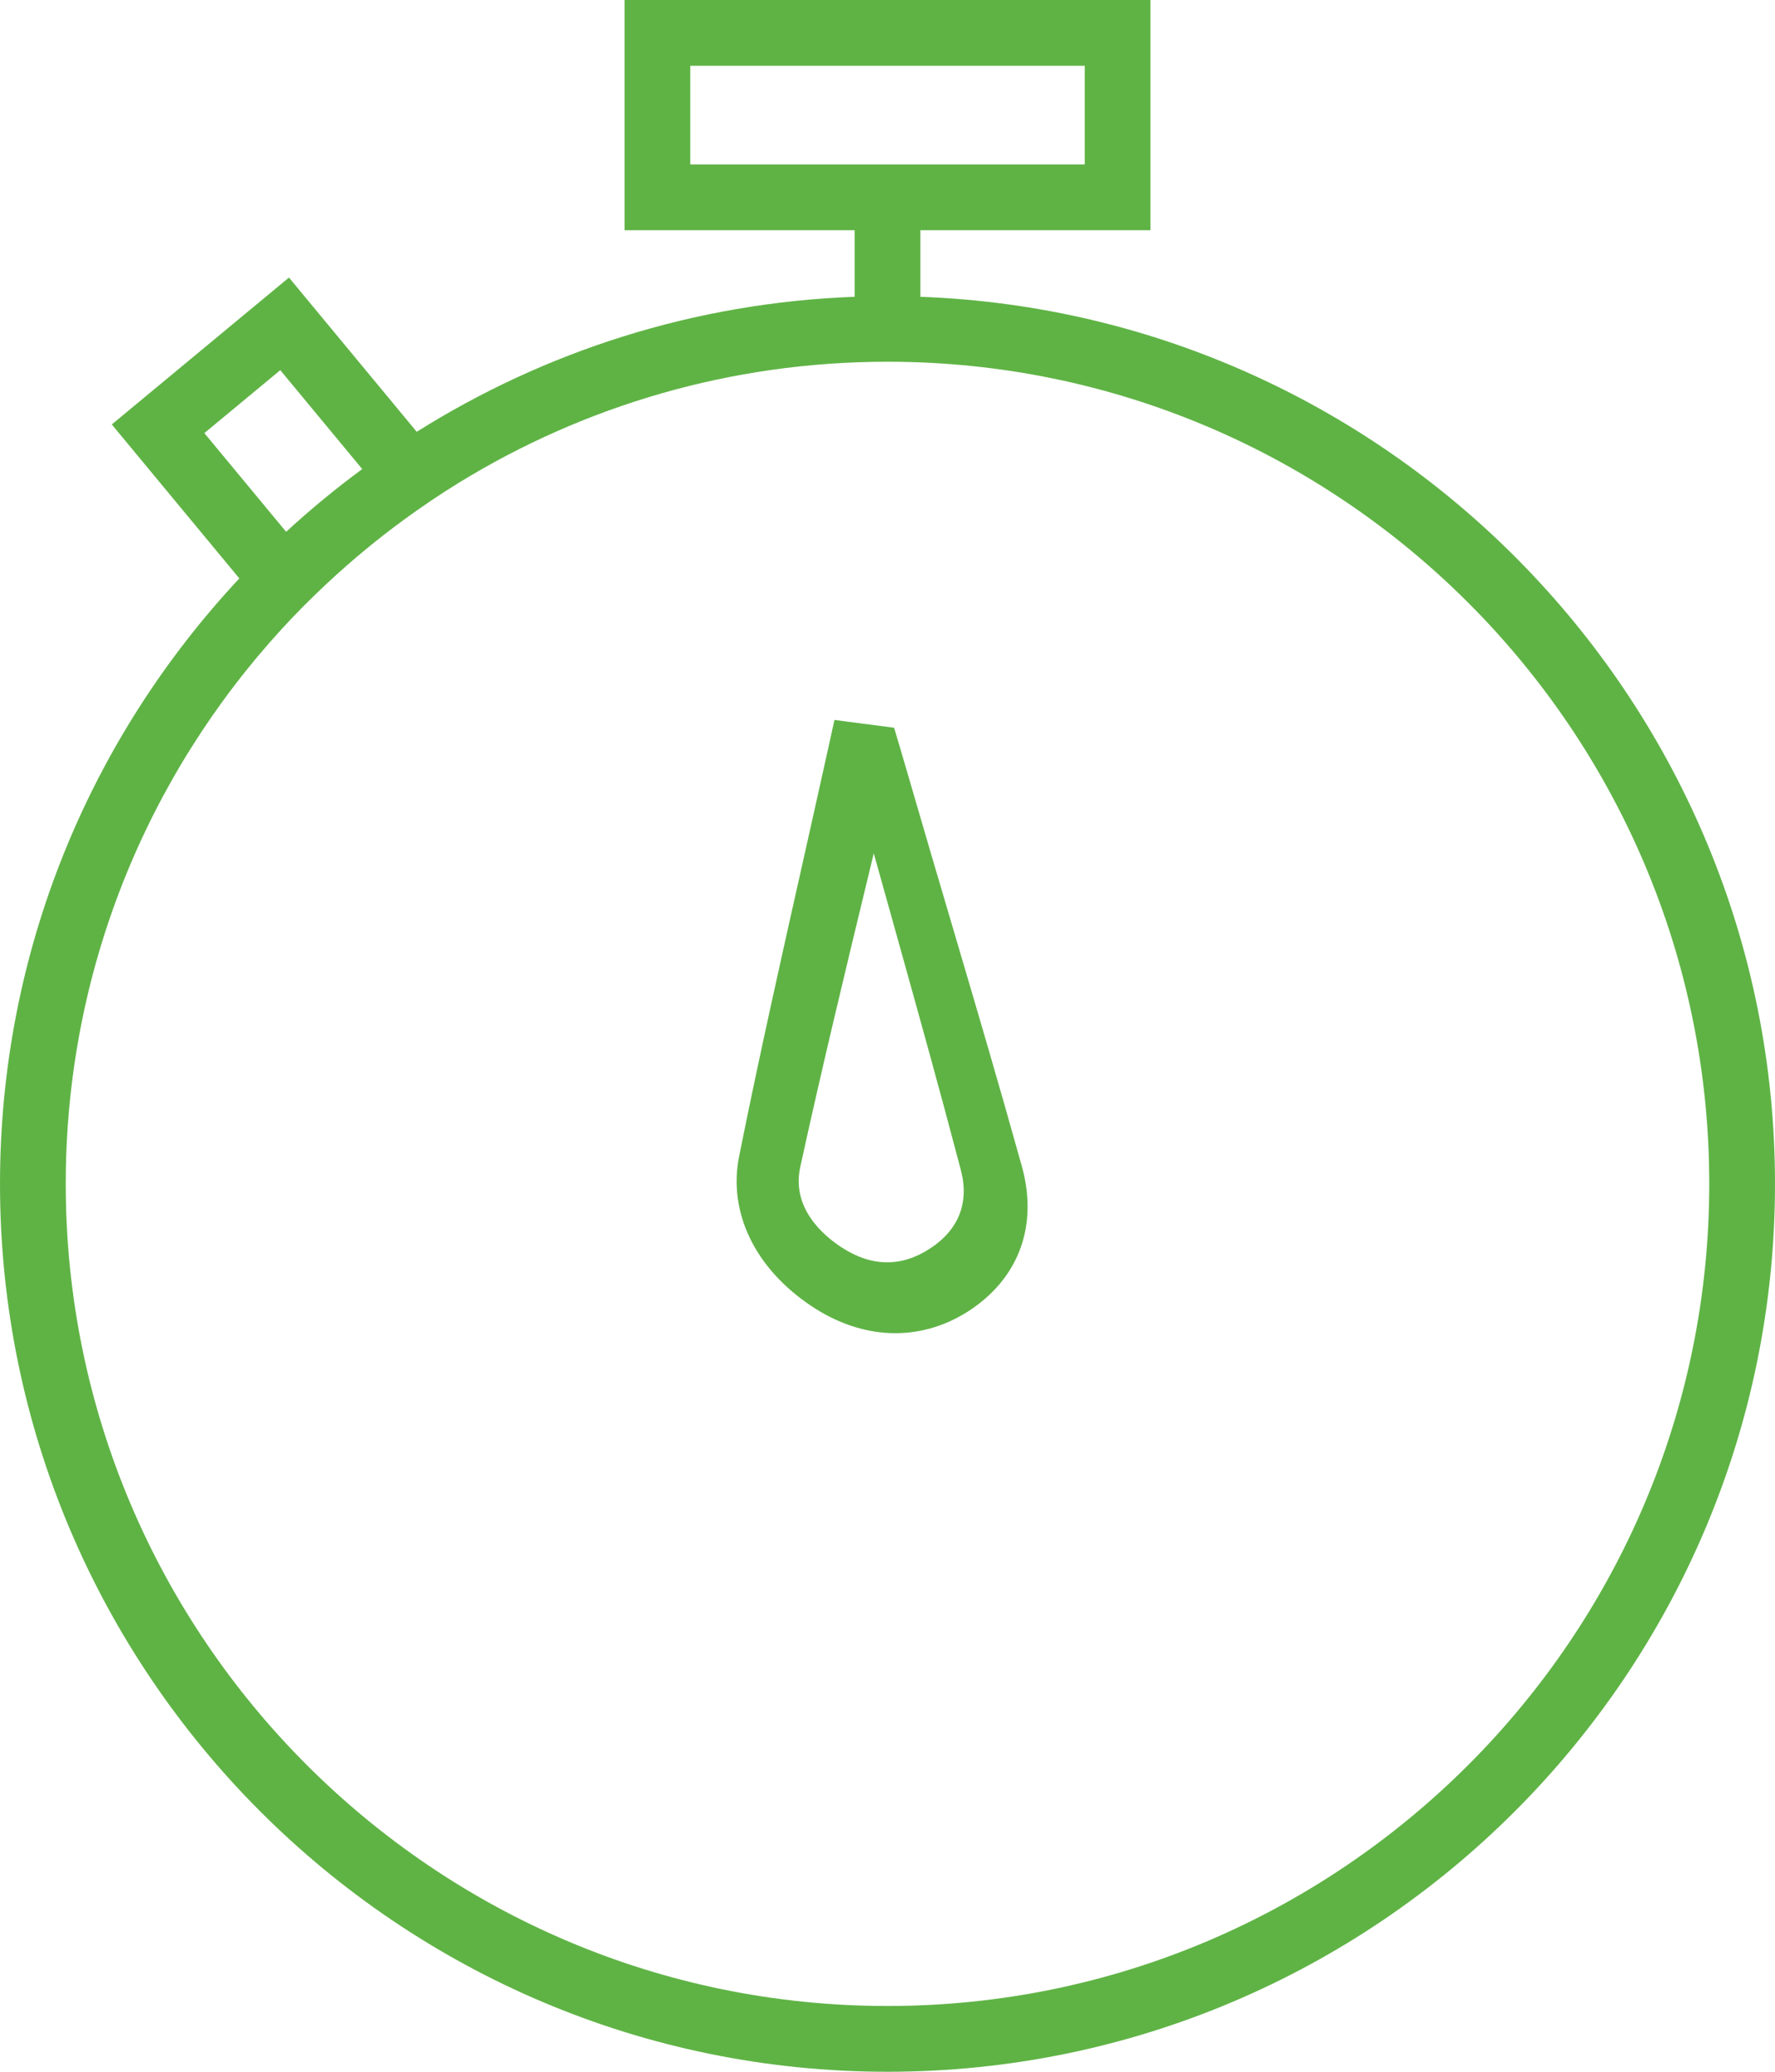
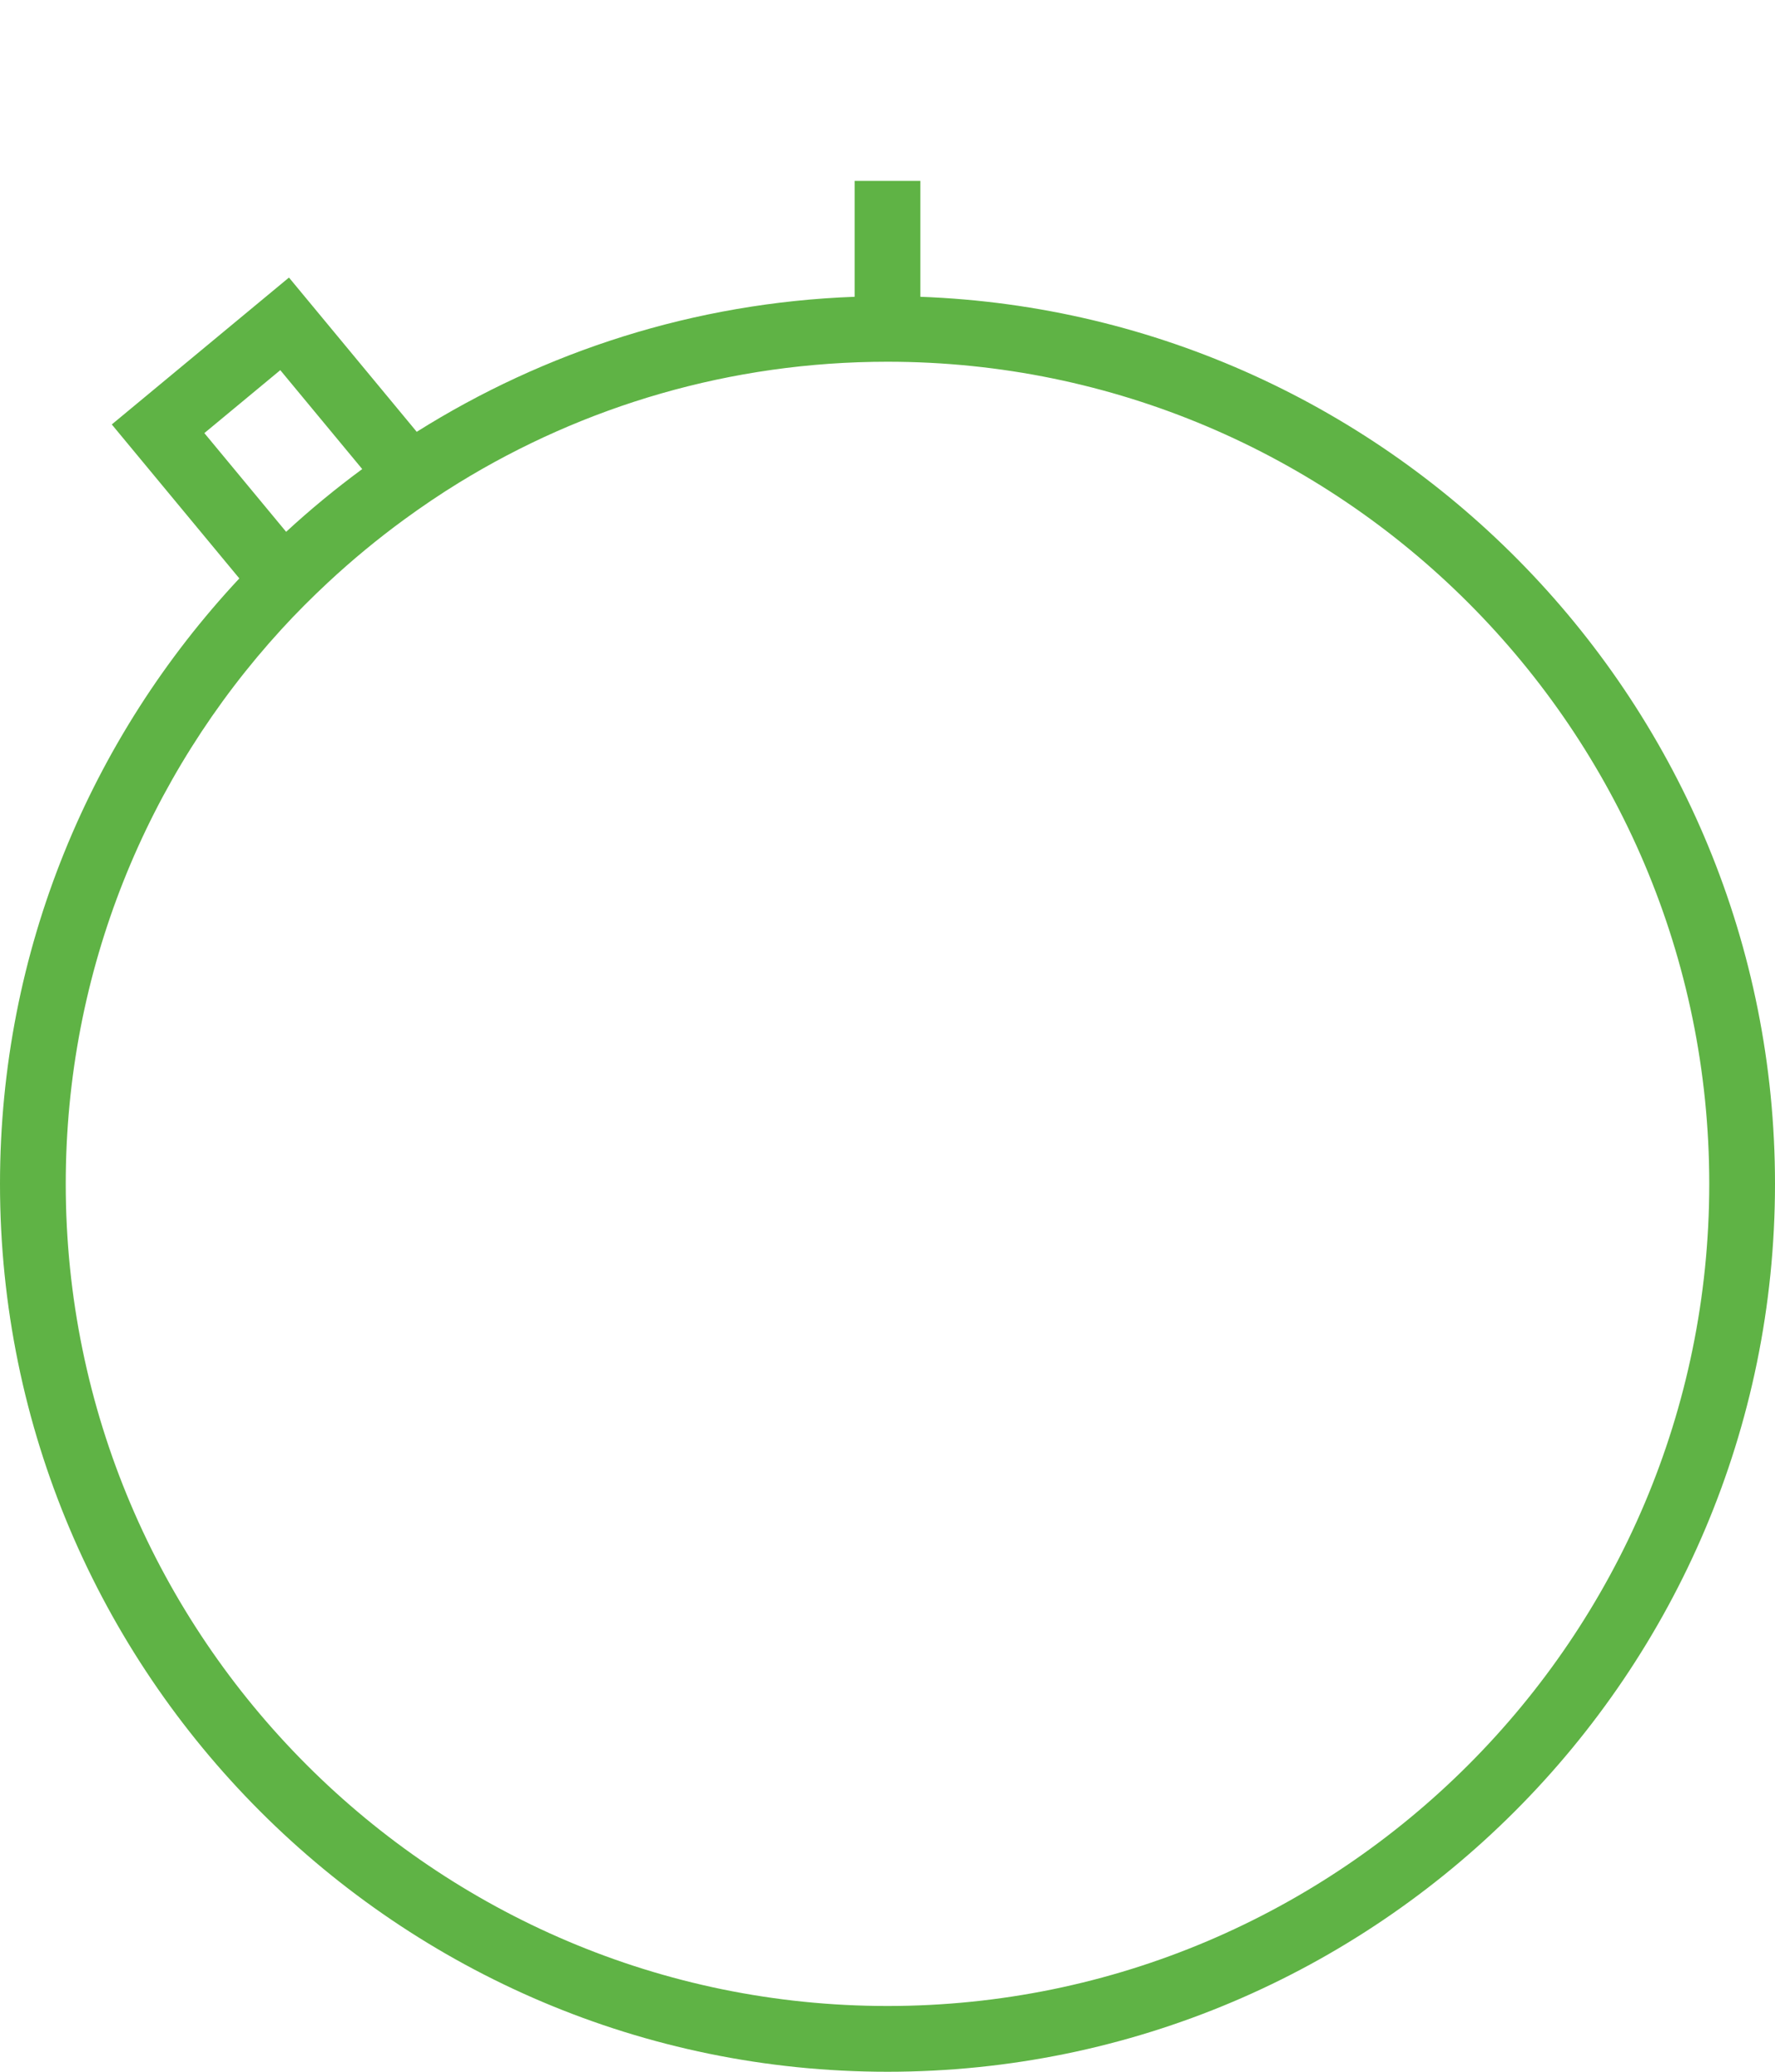
<svg xmlns="http://www.w3.org/2000/svg" xmlns:ns1="http://www.bohemiancoding.com/sketch/ns" width="54px" height="63px" viewBox="0 0 54 63" version="1.1">
  <title>Imported Layers</title>
  <desc>Created with Sketch.</desc>
  <defs />
  <g id="Desktop" stroke="none" stroke-width="1" fill="none" fill-rule="evenodd" ns1:type="MSPage">
    <g id="Desktop----Home" ns1:type="MSArtboardGroup" transform="translate(-425, -1578)" fill="#5FB345">
      <g id="Market-Faster" ns1:type="MSLayerGroup" transform="translate(281, 1473)">
        <g id="Imported-Layers" transform="translate(144, 105)" ns1:type="MSShapeGroup">
-           <path d="M19,7 L35,7 L35,0 L19,0 L19,7 Z M21,2 L33,2 L33,5 L21,5 L21,2 Z" id="Fill-1" />
-           <path d="M24.667,39.704 C26.237,40.759 27.986,40.819 29.463,39.871 C29.688,39.726 29.897,39.564 30.083,39.39 C31.158,38.388 31.514,36.99 31.084,35.453 C30.352,32.835 29.82,31.034 29.085,28.542 C28.631,27.005 28.1,25.207 27.398,22.792 L27.201,22.13 L25.386,21.893 L25.213,22.68 C24.956,23.842 24.695,25.002 24.436,26.162 C23.775,29.102 23.092,32.142 22.487,35.157 C22.145,36.858 22.96,38.558 24.667,39.704 L24.667,39.704 Z M24.346,35.487 C25.002,32.482 25.737,29.44 26.449,26.5 C26.493,26.316 26.538,26.132 26.582,25.948 C26.872,26.988 27.125,27.895 27.358,28.725 C28.047,31.196 28.546,32.981 29.23,35.572 C29.494,36.576 29.166,37.398 28.29,37.969 C27.412,38.541 26.502,38.524 25.586,37.92 C25.008,37.538 24.077,36.714 24.346,35.487 L24.346,35.487 Z" id="Fill-2" />
          <path d="M28,9.025 L28,5.5 L26,5.5 L26,9.025 C21.12,9.204 16.568,10.687 12.678,13.131 L8.791,8.44 L3.401,12.907 L7.281,17.589 C2.77,22.415 0,28.888 0,36 C0,50.888 12.112,63 27,63 C41.888,63 54,50.888 54,36 C54,21.448 42.425,9.554 28,9.025 L28,9.025 Z M6.217,13.17 L8.527,11.256 L11.02,14.264 C10.213,14.858 9.44,15.494 8.705,16.172 L6.217,13.17 L6.217,13.17 Z M27,61 C13.215,61 2,49.785 2,36 C2,29.507 4.49,23.585 8.563,19.136 C9.015,18.641 9.49,18.168 9.98,17.711 C10.712,17.03 11.484,16.392 12.293,15.801 C12.834,15.406 13.389,15.03 13.961,14.679 C17.76,12.347 22.225,11 27,11 C40.785,11 52,22.215 52,36 C52,49.785 40.785,61 27,61 L27,61 Z" id="Fill-3" />
        </g>
      </g>
    </g>
  </g>
</svg>